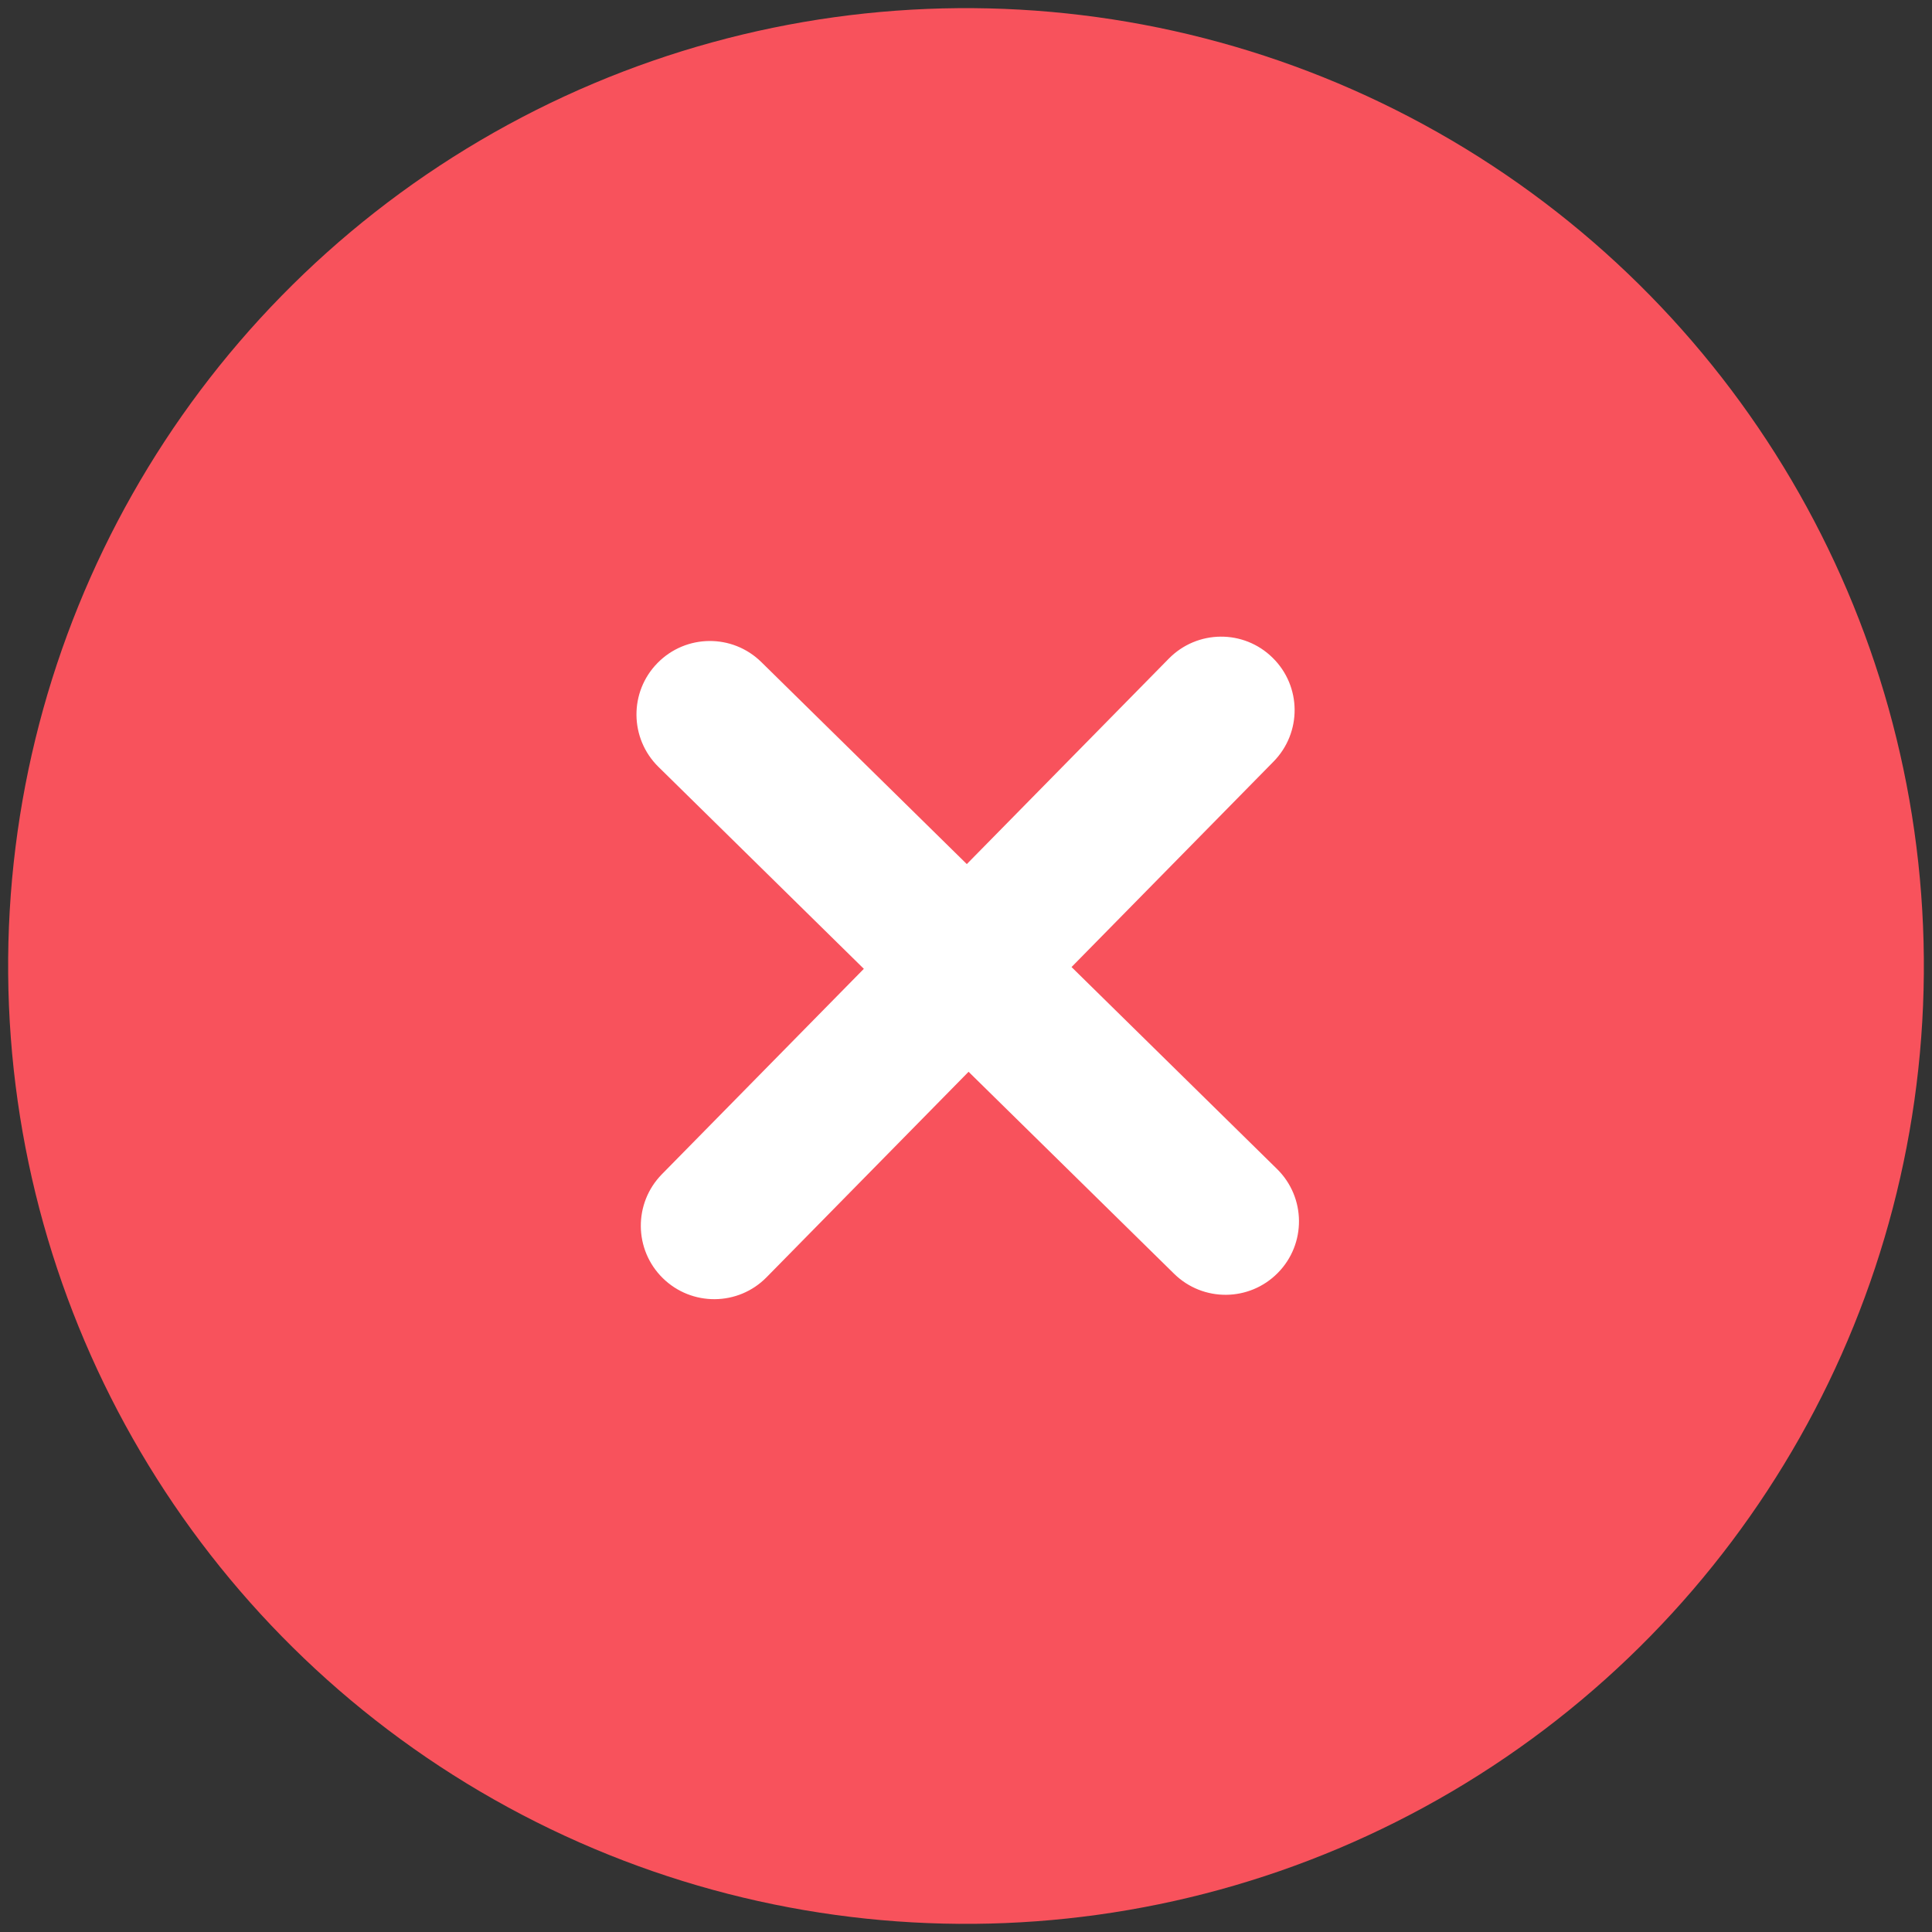
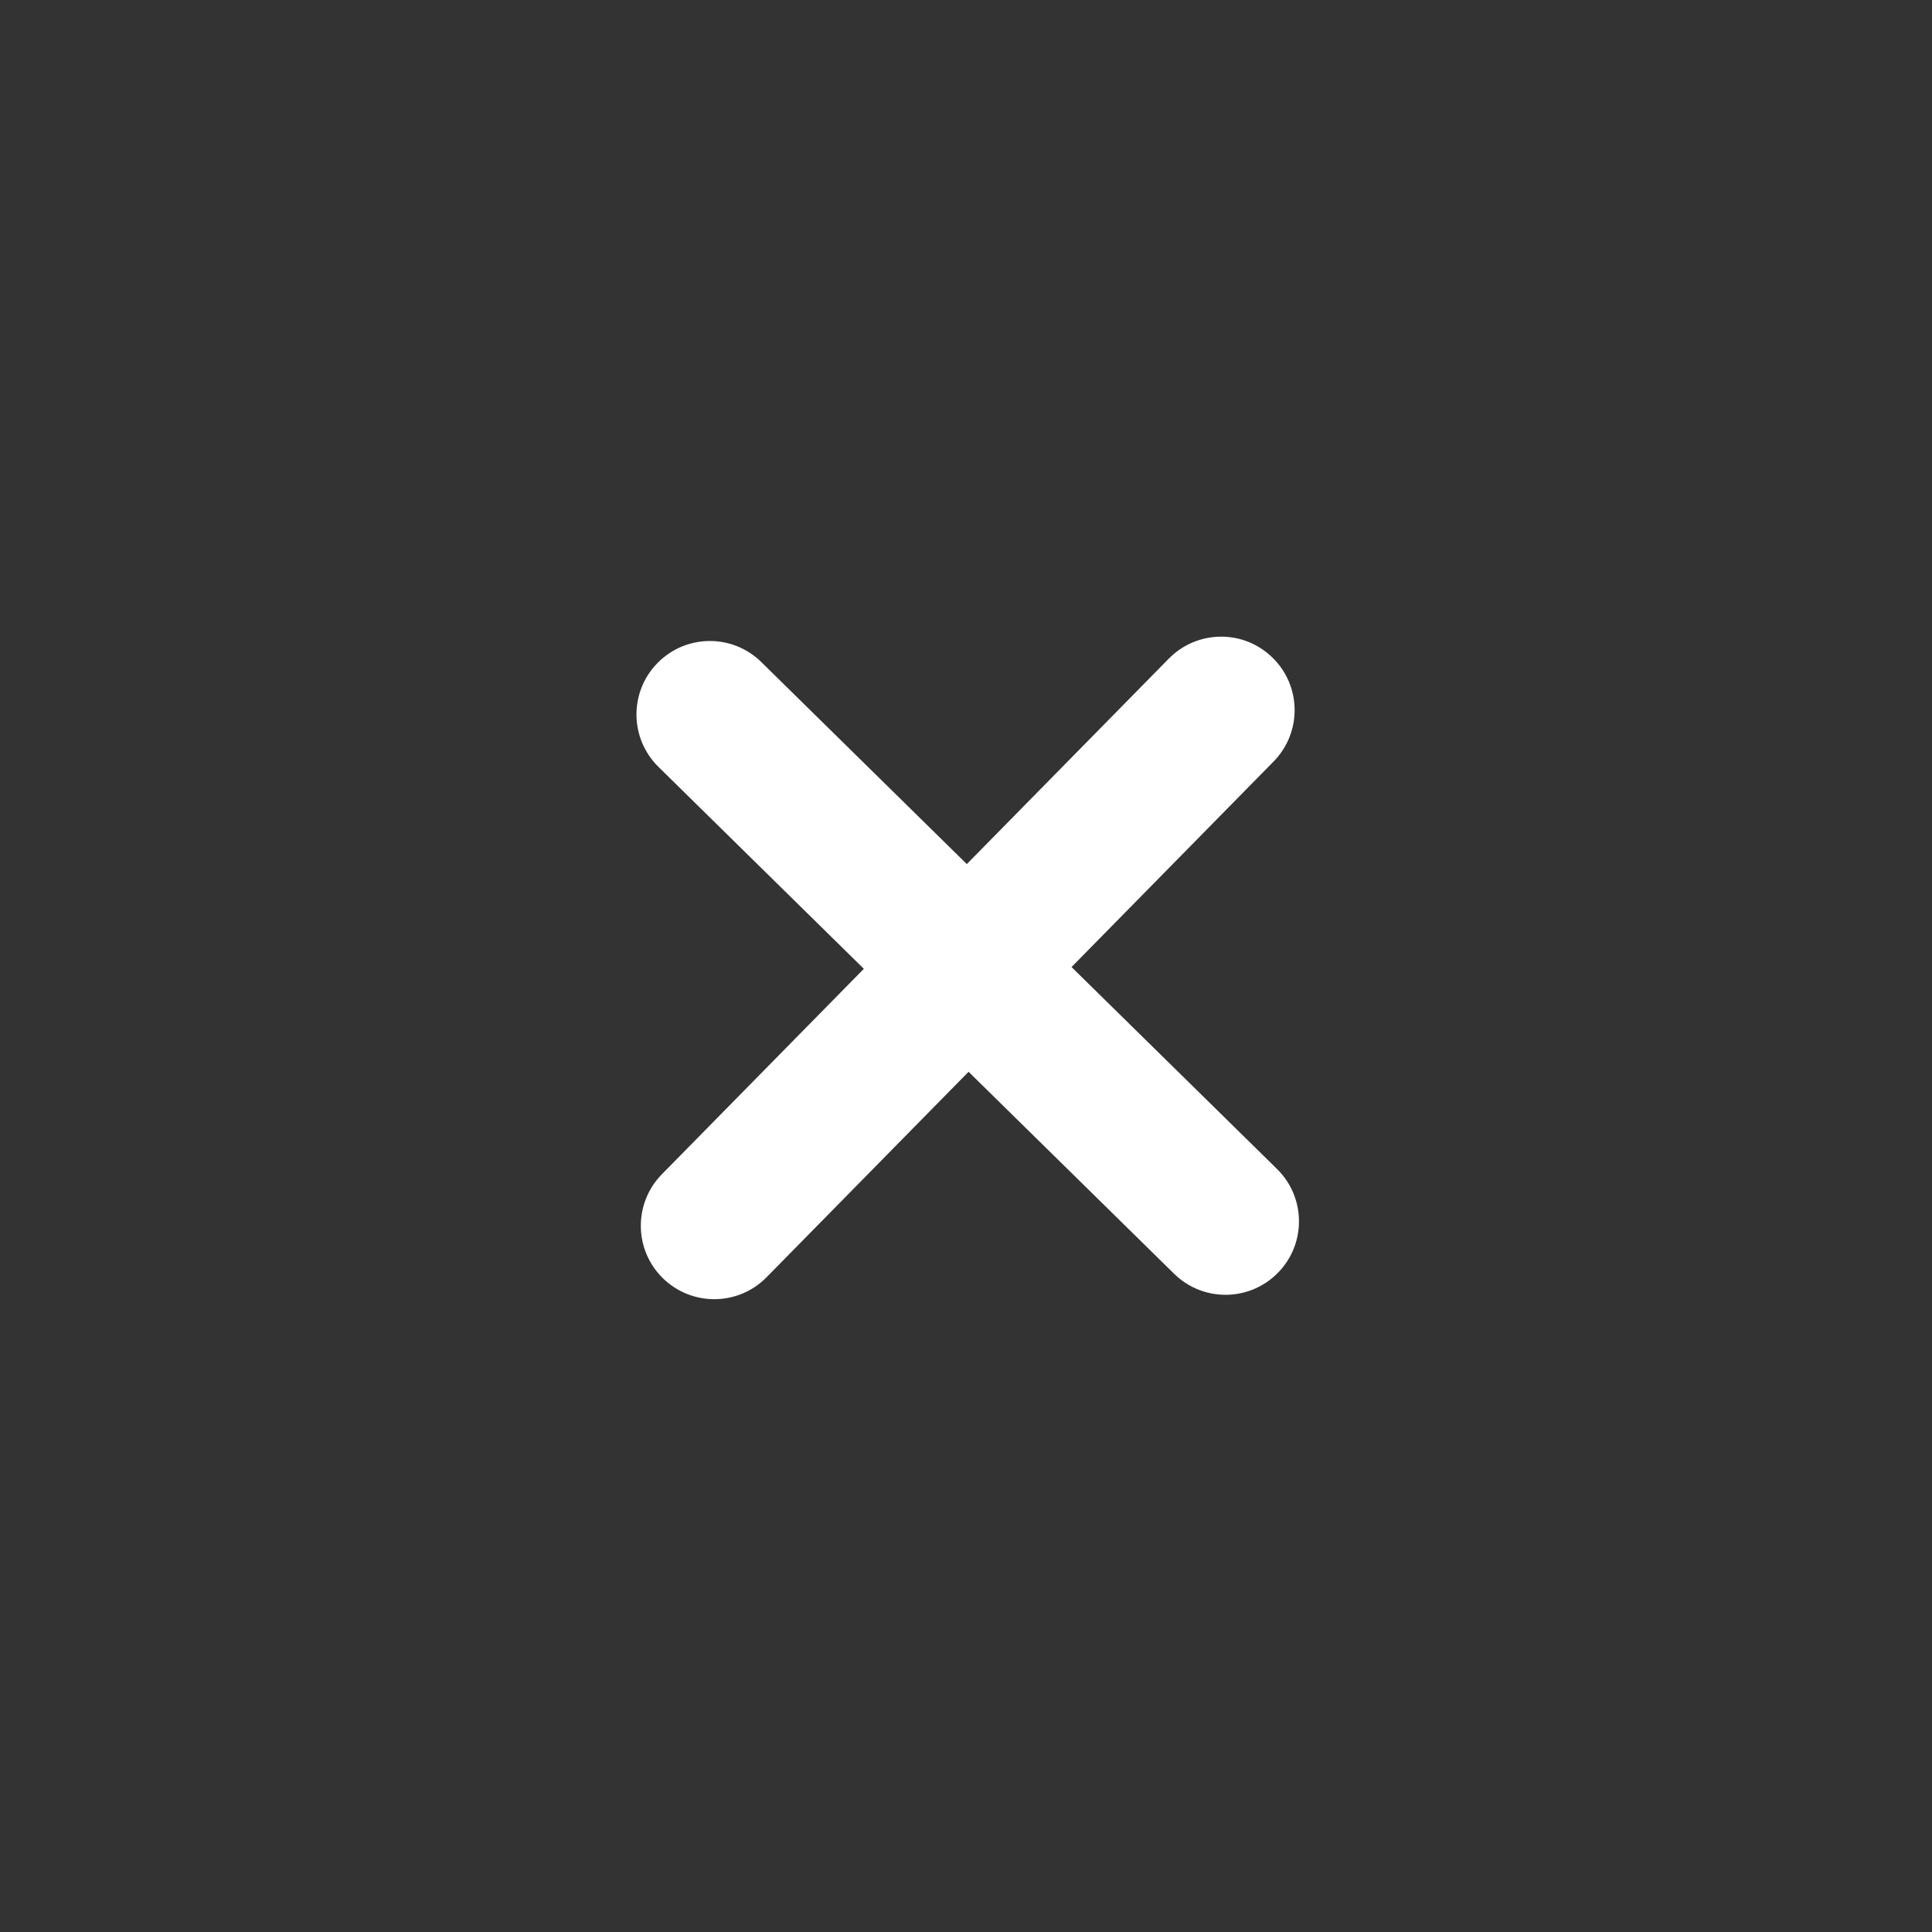
<svg xmlns="http://www.w3.org/2000/svg" width="24" height="24" viewBox="0 0 24 24" fill="none">
  <rect x="0" y="0" width="24" height="24" fill="#333333" stroke="none" />
-   <circle cx="12" cy="12" r="11.899" transform="rotate(179.512 12 12)" fill="#F8525C" />
  <path fill-rule="evenodd" clip-rule="evenodd" d="M8.168 8.236C8.521 7.876 9.099 7.871 9.458 8.225L12.01 10.734L14.519 8.182C14.873 7.822 15.45 7.817 15.809 8.171C16.169 8.524 16.174 9.101 15.82 9.461L13.311 12.013L15.864 14.522C16.223 14.875 16.228 15.453 15.874 15.812C15.521 16.171 14.944 16.176 14.585 15.823L12.032 13.314L9.523 15.866C9.17 16.226 8.592 16.23 8.233 15.877C7.874 15.524 7.869 14.947 8.222 14.587L10.731 12.035L8.179 9.526C7.82 9.172 7.815 8.595 8.168 8.236Z" fill="white" />
</svg>